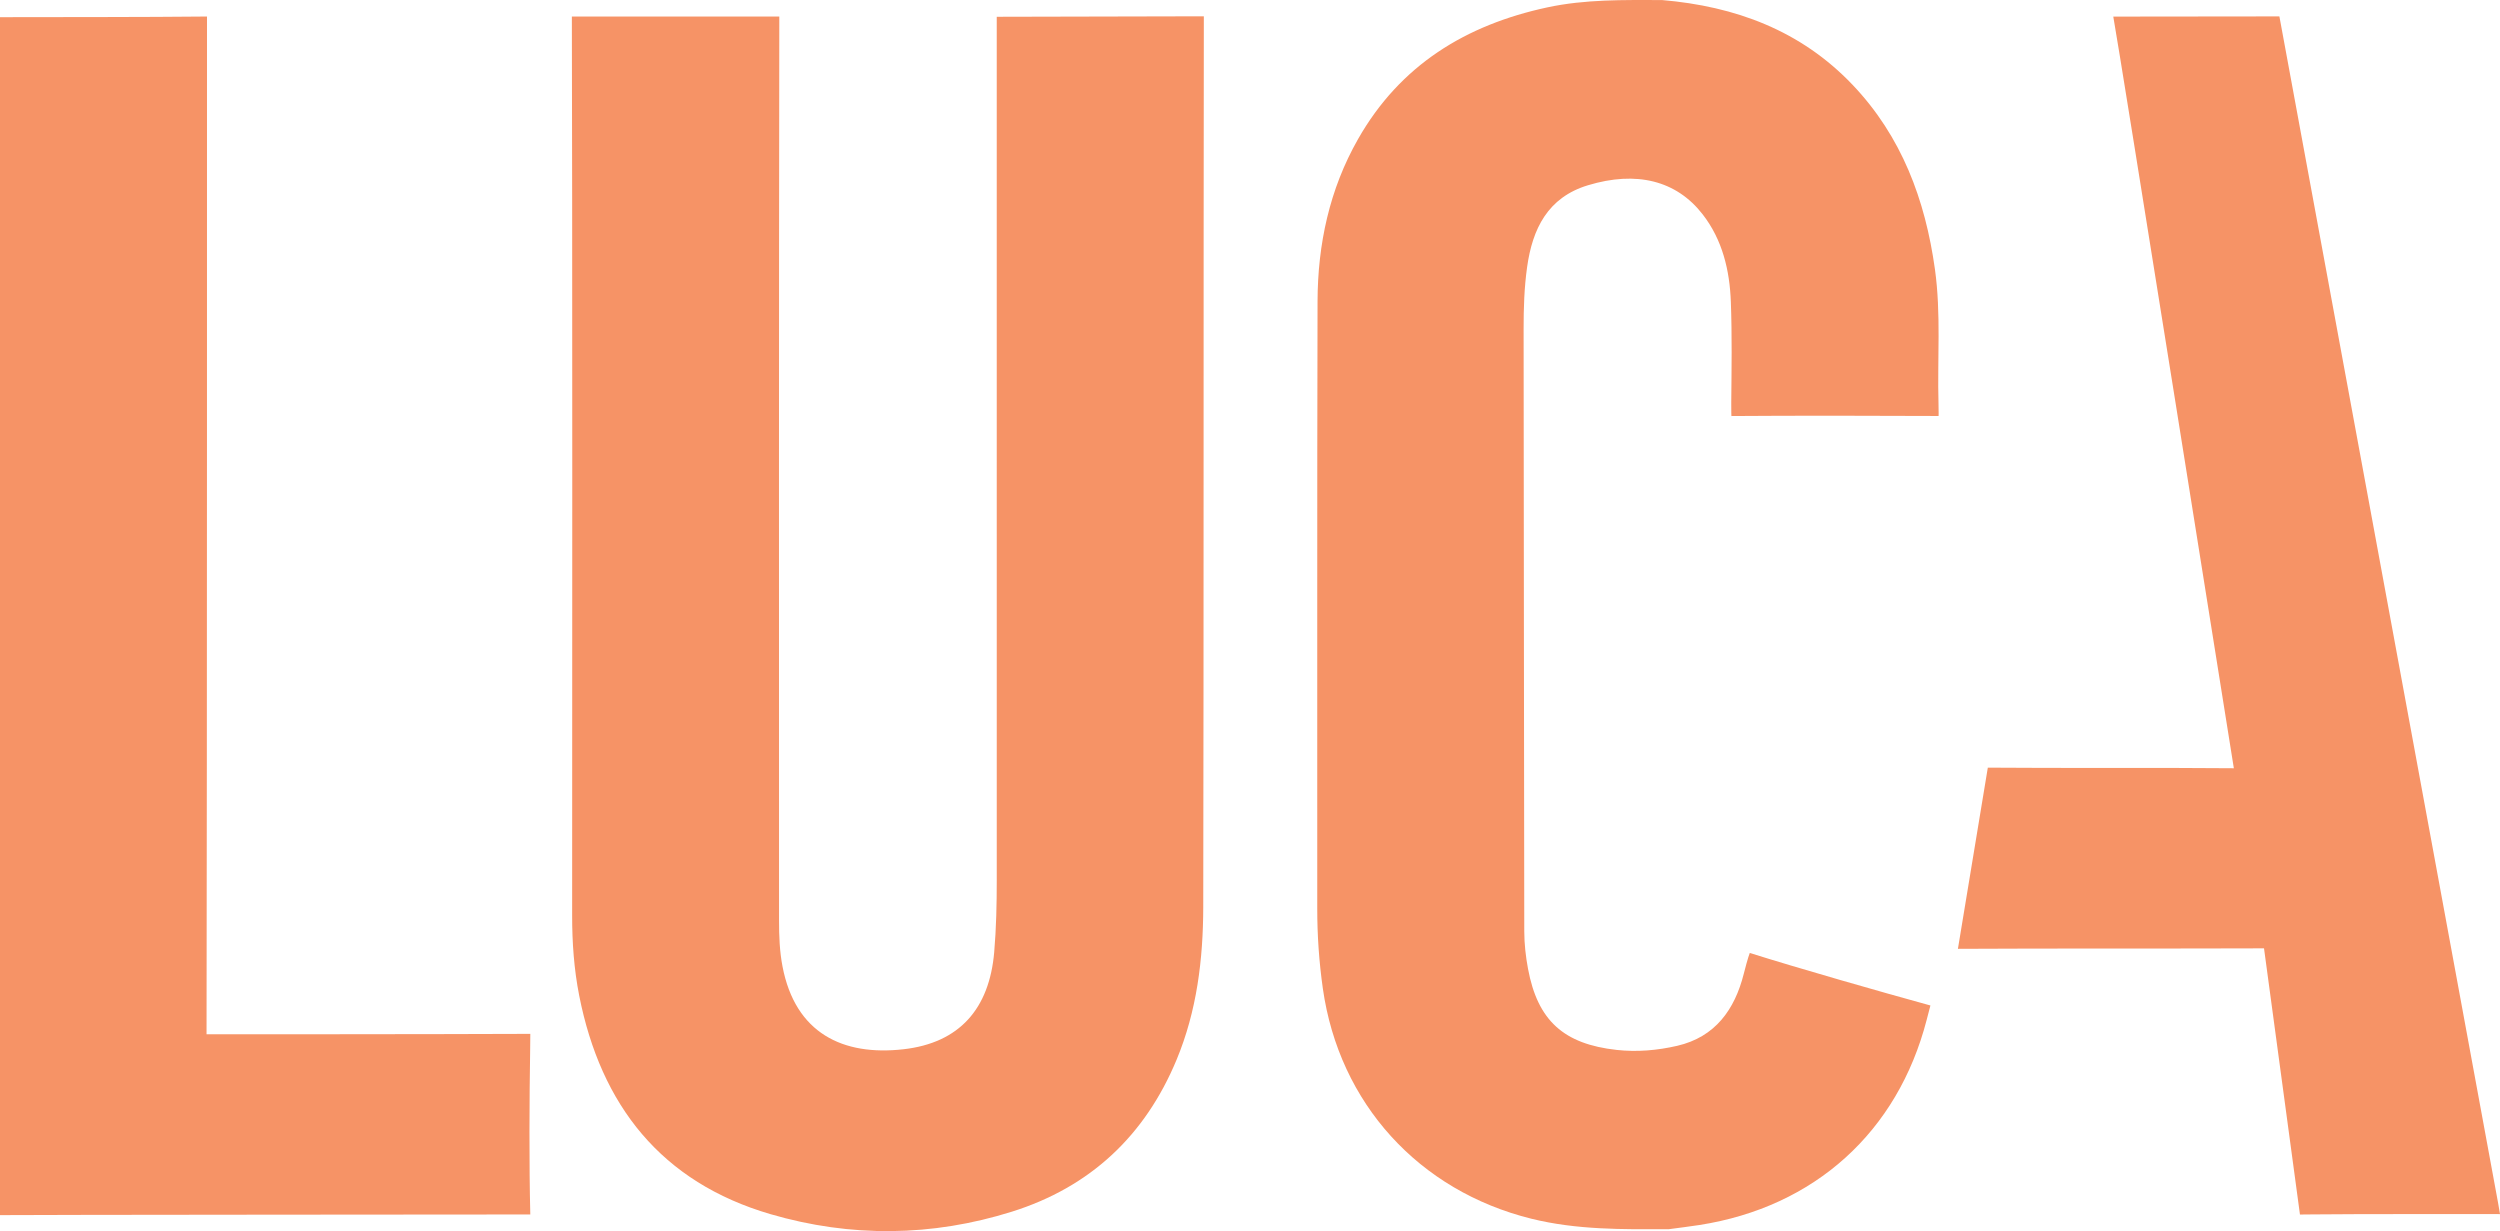
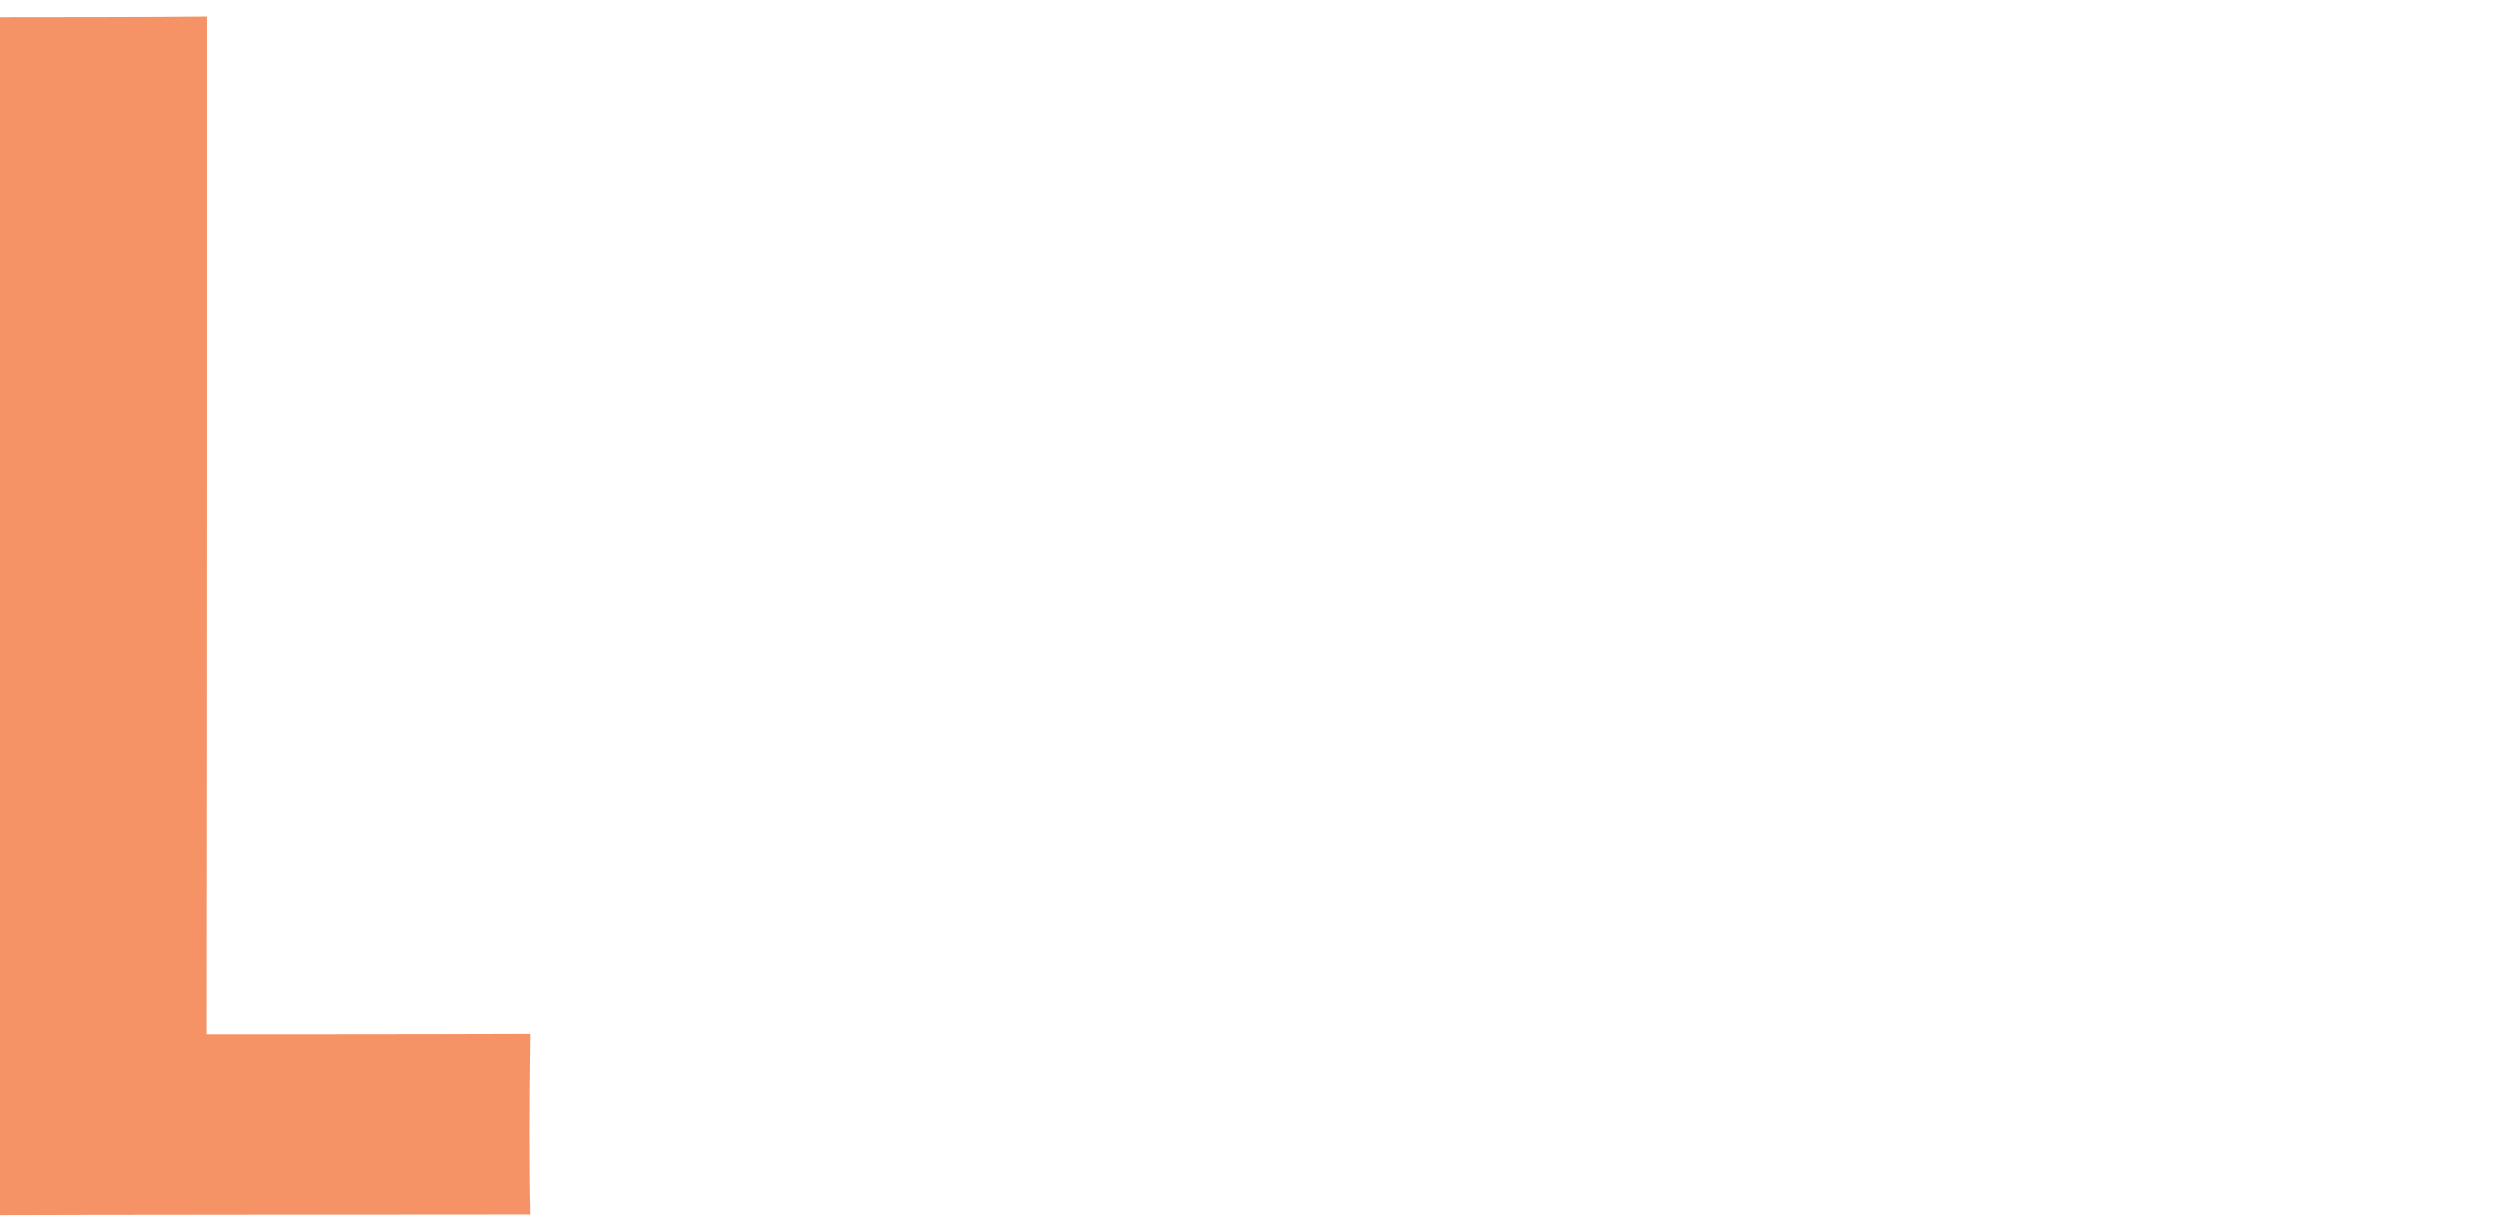
<svg xmlns="http://www.w3.org/2000/svg" id="Lager_2" width="778.22" height="383.235" viewBox="0 0 778.22 383.235">
  <defs>
    <style>.cls-1{fill:#f69366;stroke-width:0px;}</style>
  </defs>
  <g id="imgs">
    <path class="cls-1" d="M0,5.349c20.134-.043,44.305 0,64.437-.207,0,0,.029,235.421-.142,316.82,0,0,70.924.007,100.785-.132,0,0,.02.69-.045,4.711-.25,15.354-.345,36.159.04,51.508,0,0-163.037.107-165.075.207,0-124.302,0-248.604,0-372.906Z" />
-     <path class="cls-1" d="M778.22,377.937s-2.316-.018-3.648-.015c-18.267.046-36.536-.055-54.802.111-3.29.03-3.82.037-3.82.037-2.134-15.872-11.188-82.861-11.188-82.861-28.34.115-66.946-.012-95.286.153l9.31-56.403c21.851.187,54.733-.02,76.584.186,0,0-35.901-225.447-37.527-233.978l51.707-.06c3.878,20.758,65.635,356.184,68.088,369.412.111.599.581,3.419.581,3.419Z" />
-     <path class="cls-1" d="M178.01,5.141h64.578c-.133,91.843-.105,189.635-.083,281.478.001,4.768.172,9.503,1.084,14.251,3.992,20.783,18.796,27.886,37.646,25.752,17.458-1.977,26.738-12.628,28.249-30.238.643-7.495.795-14.977.794-22.481-.01-87.405-.007-181.276-.006-268.681l64.467-.15c-.132,90.648-.009,186.632-.182,277.28-.031,16.229-1.973,32.306-8.302,47.534-9.826,23.645-26.87,39.628-51.258,47.288-24.874,7.813-50.183,8.069-75.112.789-34.019-9.935-52.852-33.862-59.587-68.045-1.621-8.229-2.205-16.536-2.197-24.918.042-44.215.091-232.743-.09-279.859Z" />
-     <path class="cls-1" d="M517.336.013c22.834,1.936,43.229,9.454,59.35,26.39,15.295,16.069,22.621,35.794,25.632,57.377,1.943,13.924.722,27.946,1.116,41.918.082,2.903.023,3.794.023,3.794-18.946-.104-45.544-.126-64.49.014,0,0-.073-1.37-.047-4.271.096-10.41.261-20.832-.125-31.231-.365-9.84-2.594-19.332-8.796-27.307-8.186-10.525-20.604-13.602-35.698-9.026-12.517,3.795-17.261,13.572-18.927,25.44-.901,6.416-1.102,12.894-1.092,19.389.091,62.473.093,124.945.206,187.418.007,3.898.455,7.847,1.171,11.684,2.997,16.064,11.077,23.411,27.616,25.226,6.325.694,12.65.143,18.811-1.279,11.877-2.742,17.933-11.35,20.72-22.383,1.307-5.174,1.881-6.524,1.881-6.524,14.94,4.708,41.119,12.208,56.23,16.349,0,0-.158.585-1.172,4.5-9.021,34.817-34.814,58.233-70.747,63.84-3.195.498-6.408.877-9.613,1.312-14.315.039-28.582.225-42.693-3.273-35.01-8.679-59.819-35.878-64.902-71.643-1.177-8.284-1.75-16.586-1.744-24.958.044-62.981-.083-125.962.093-188.943.05-17.78,3.702-34.881,12.606-50.53,13.107-23.036,33.549-35.554,58.948-41.006C493.483-.24,505.407-.004,517.336.013Z" />
  </g>
</svg>